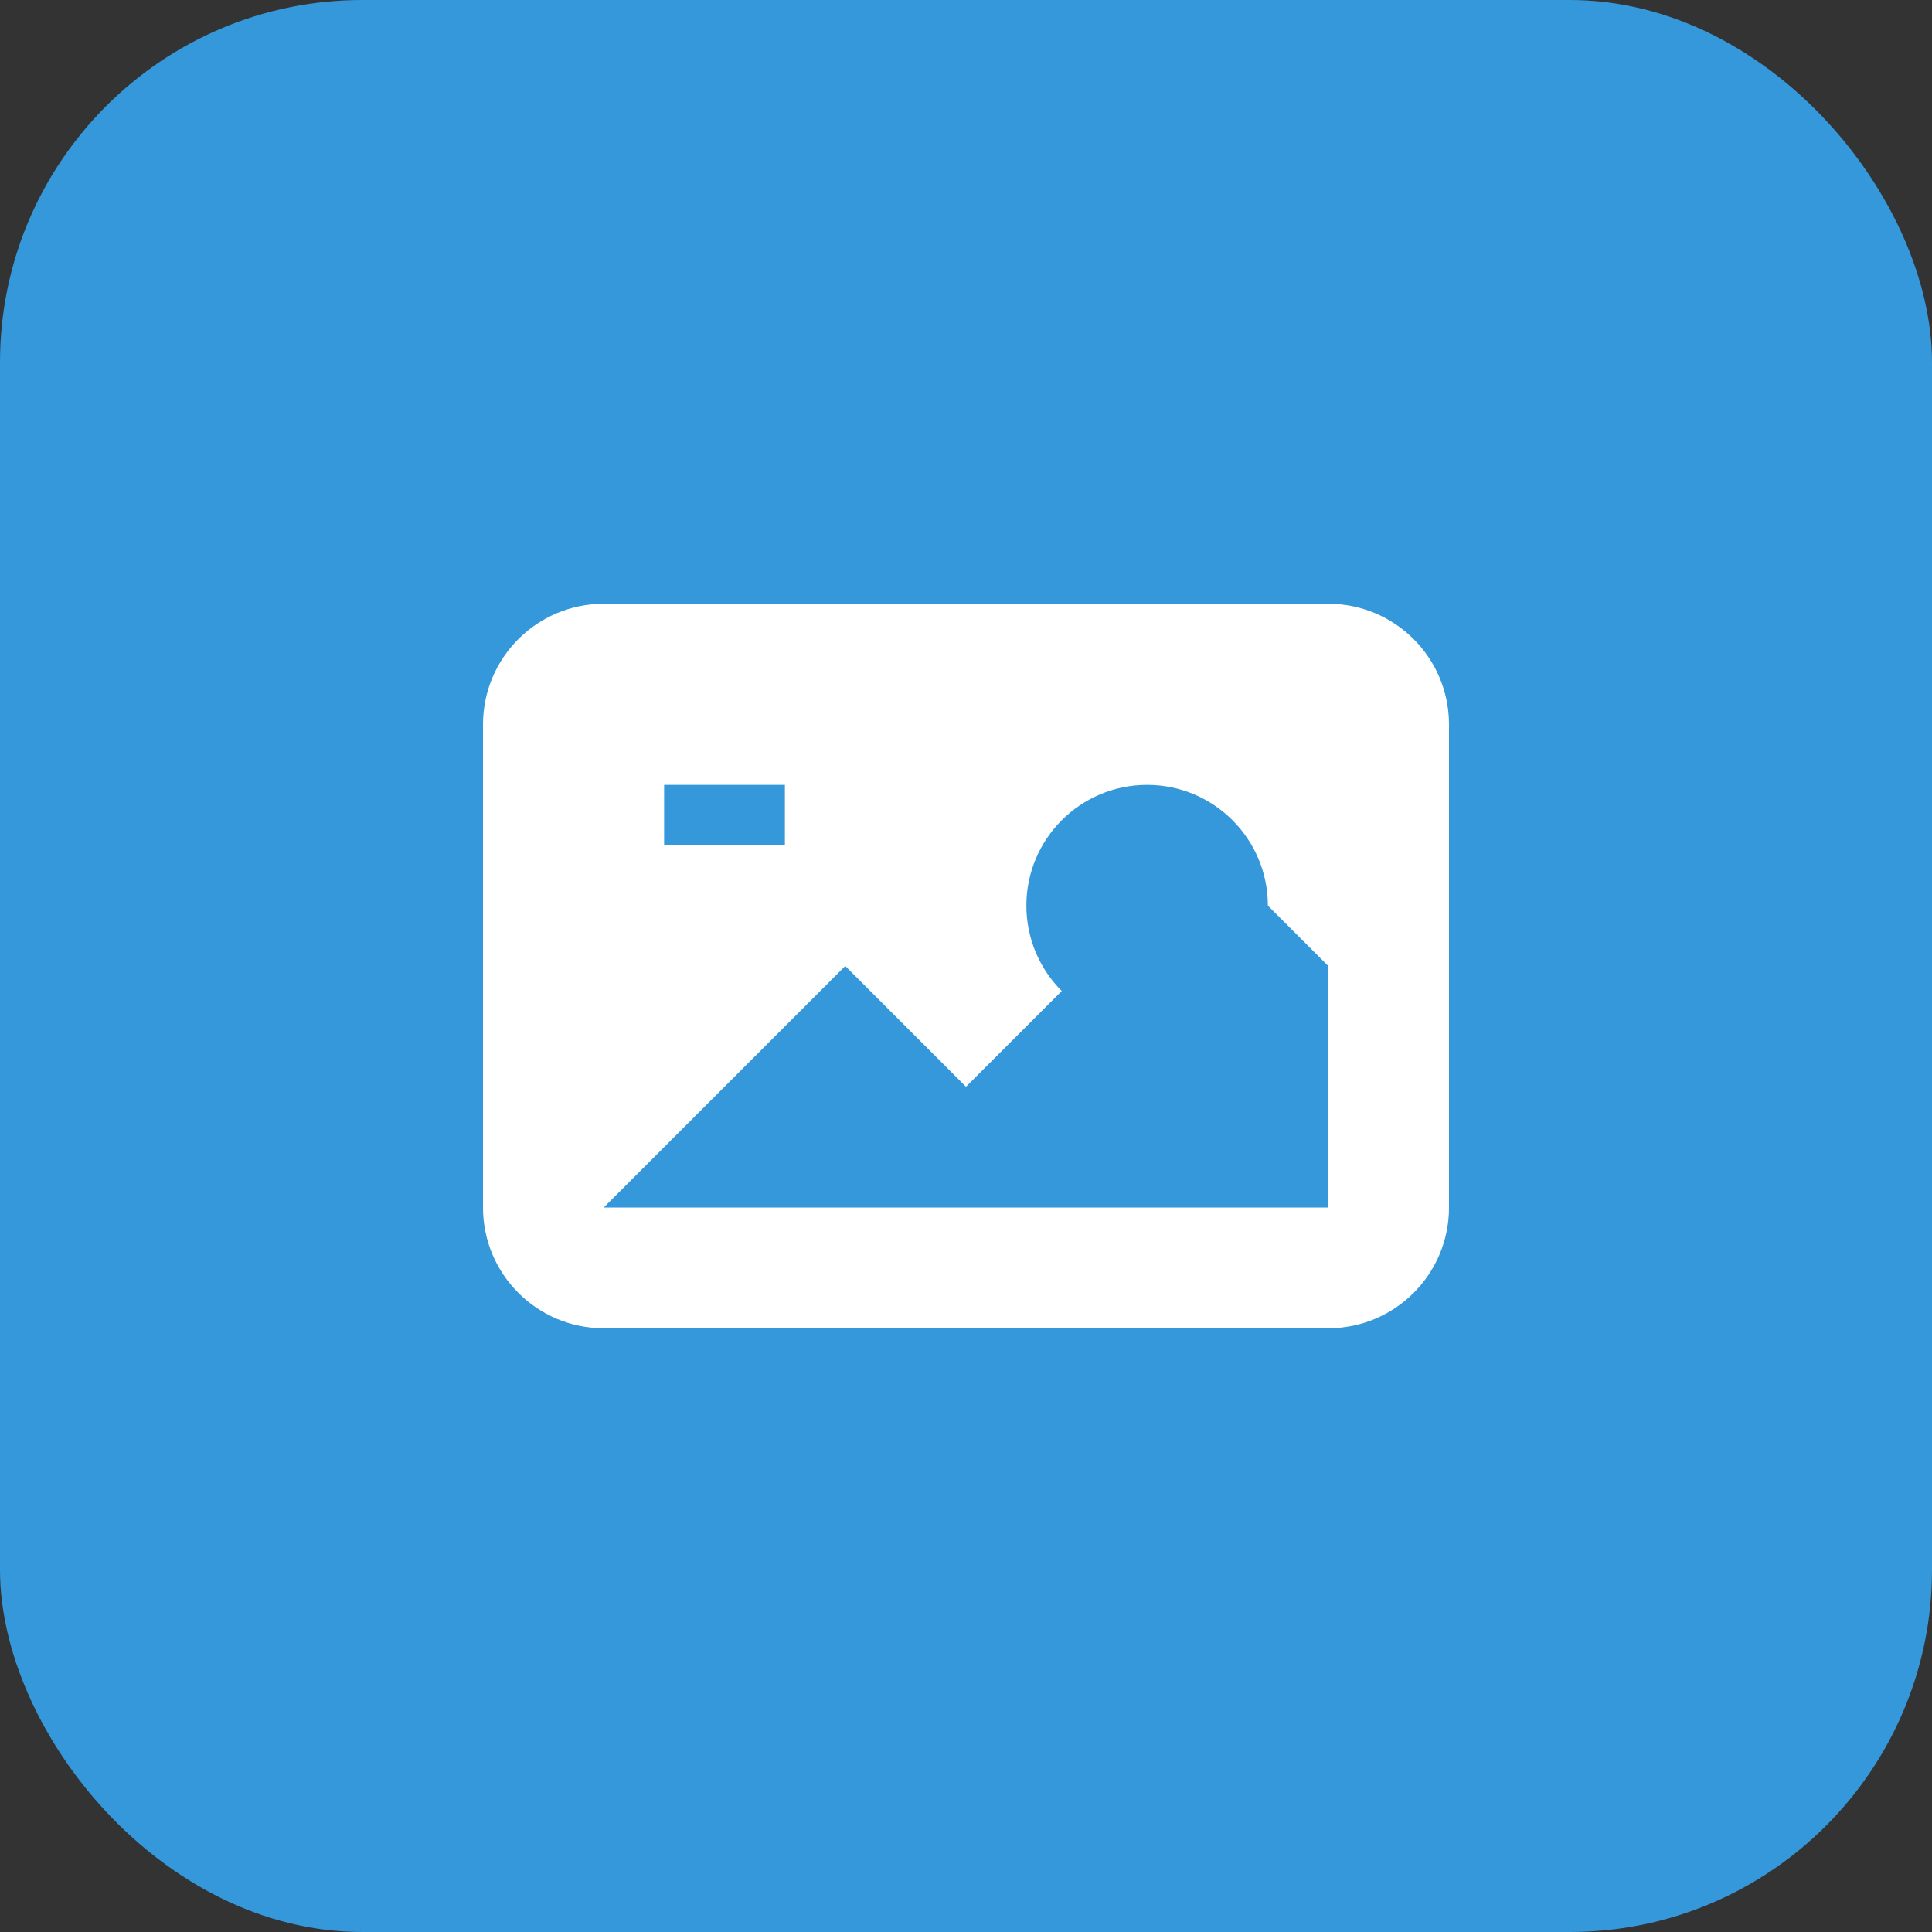
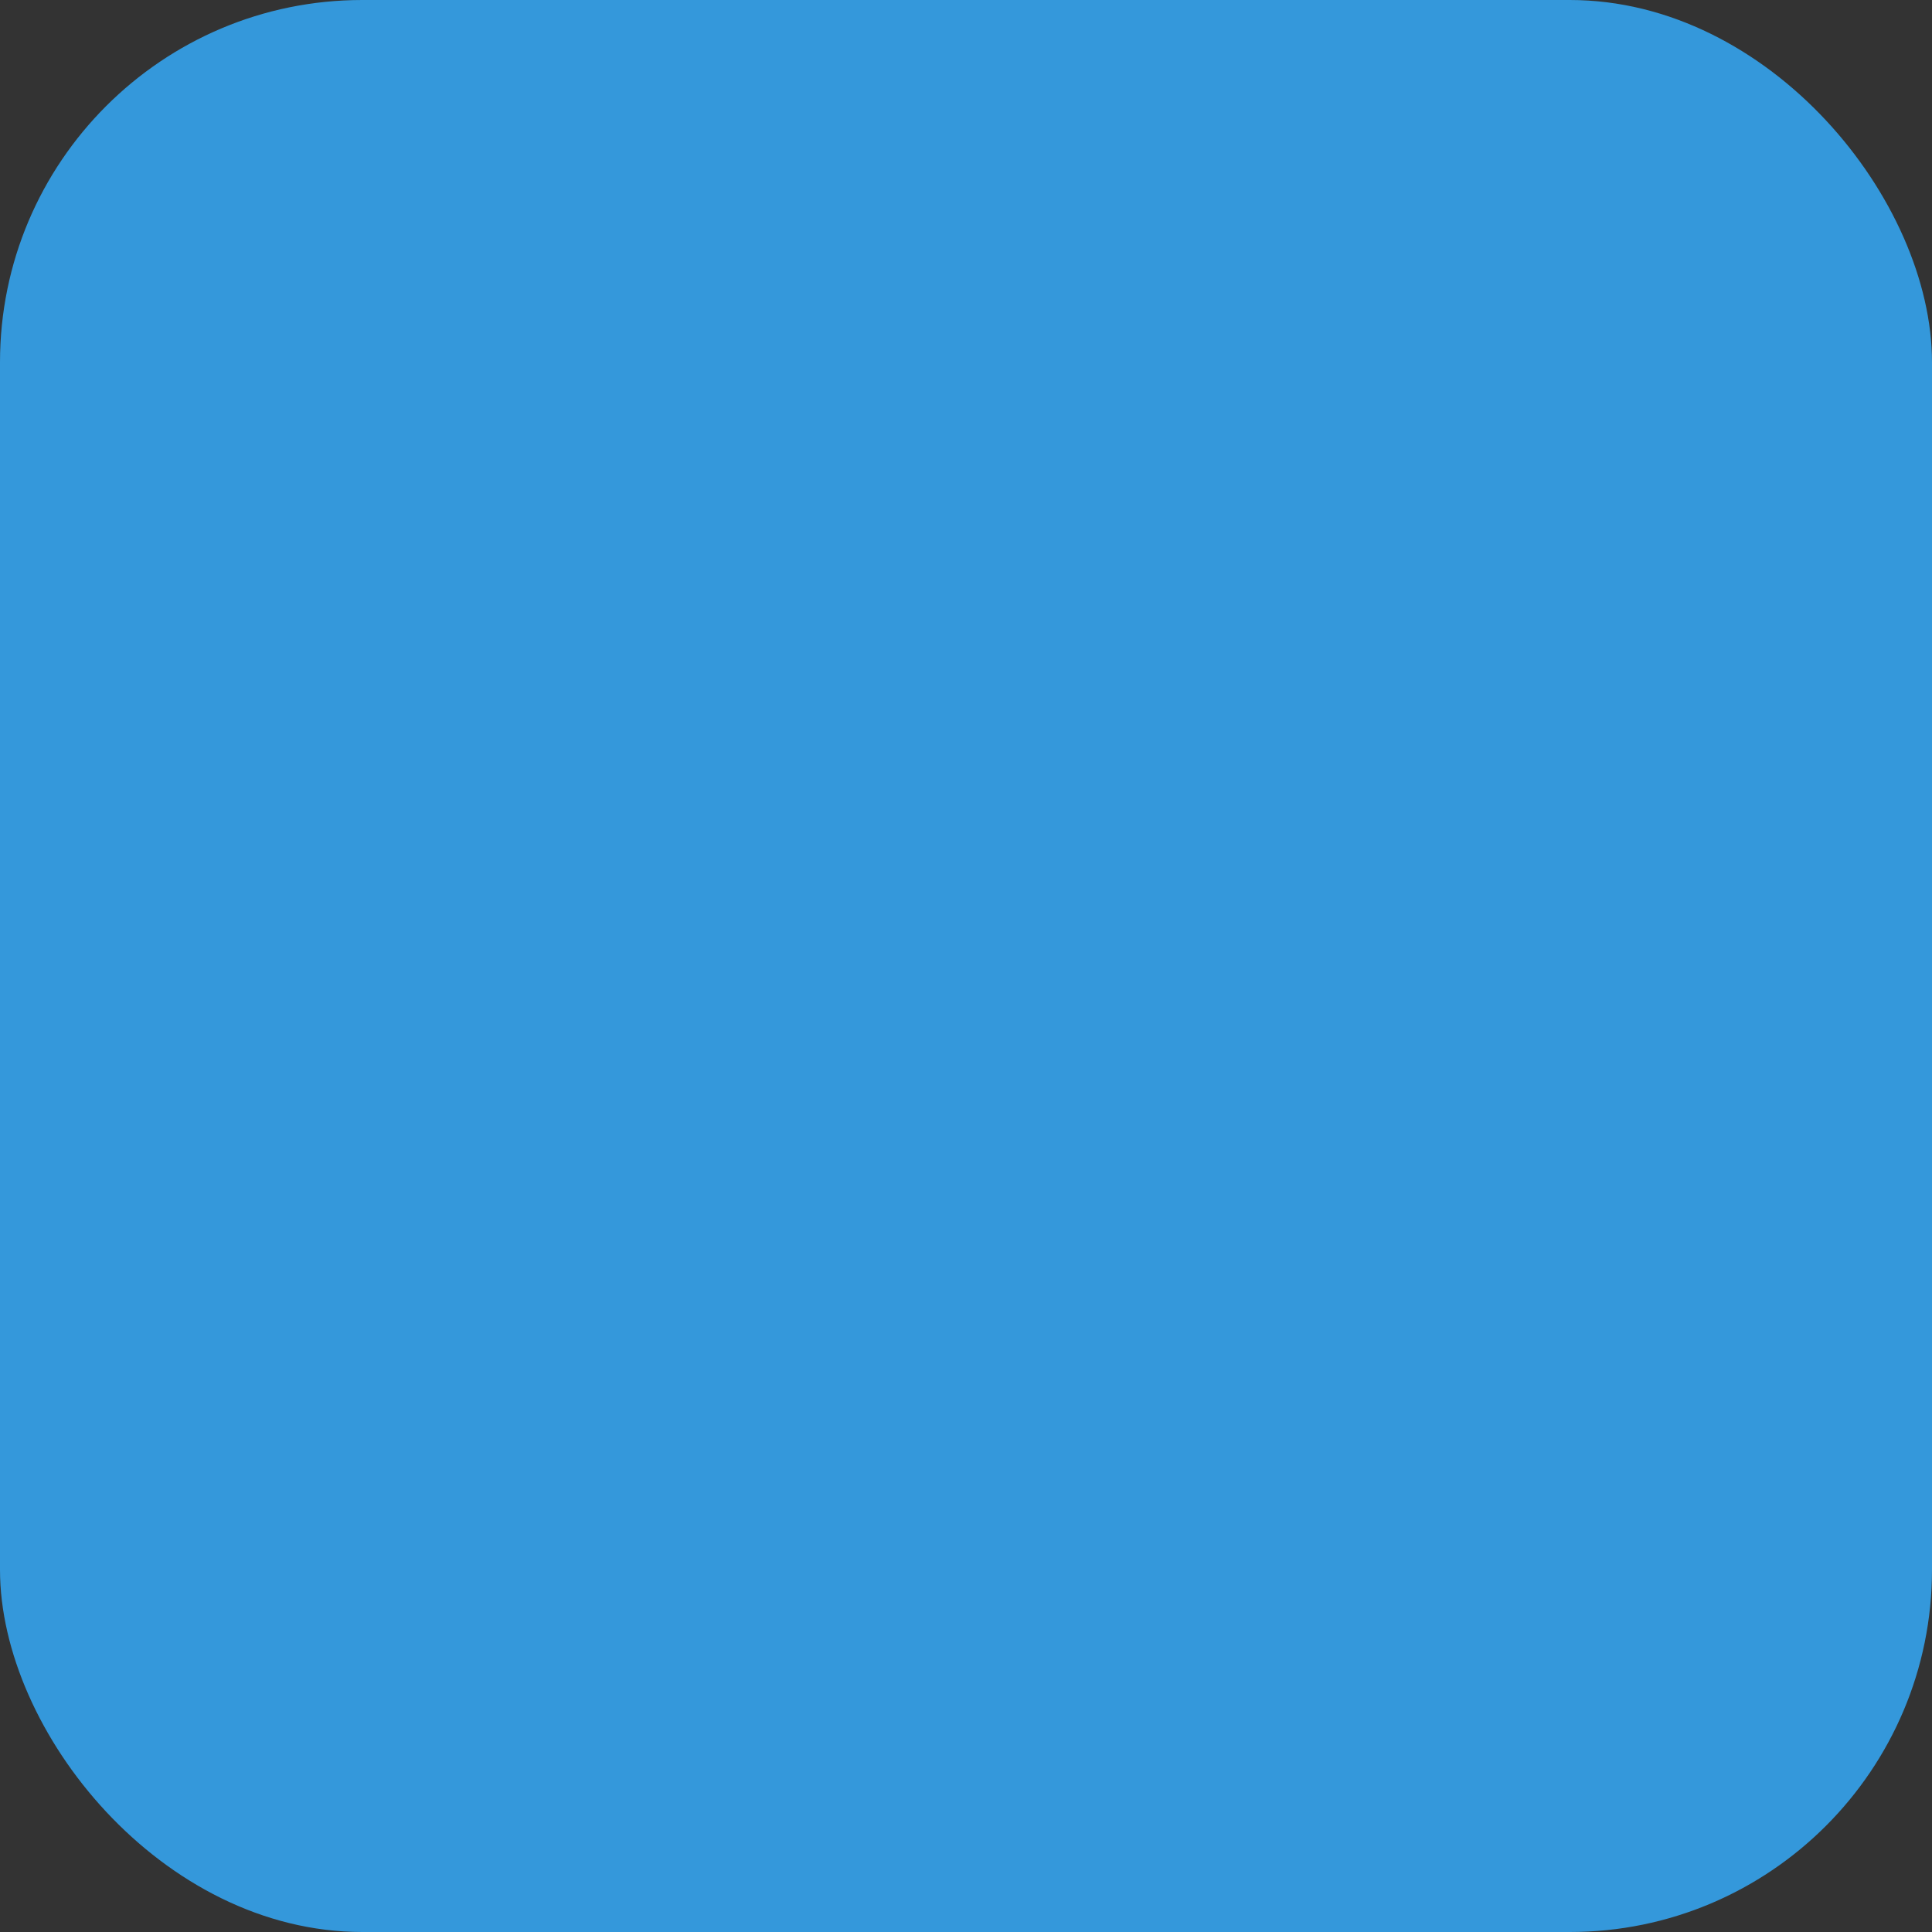
<svg xmlns="http://www.w3.org/2000/svg" width="32" height="32" viewBox="0 0 32 32" fill="none">
  <rect x="0" y="0" width="32" height="32" fill="#333333" stroke="none" />
  <rect width="32" height="32" rx="6" fill="#3498db" />
-   <path d="M8 12C8 10.895 8.895 10 10 10H22C23.105 10 24 10.895 24 12V20C24 21.105 23.105 22 22 22H10C8.895 22 8 21.105 8 20V12Z" fill="white" />
-   <circle cx="19" cy="15" r="2" fill="#3498db" />
-   <path d="M10 20L14 16L16 18L20 14L22 16V20H10Z" fill="#3498db" />
  <rect x="11" y="13" width="2" height="1" fill="#3498db" />
</svg>